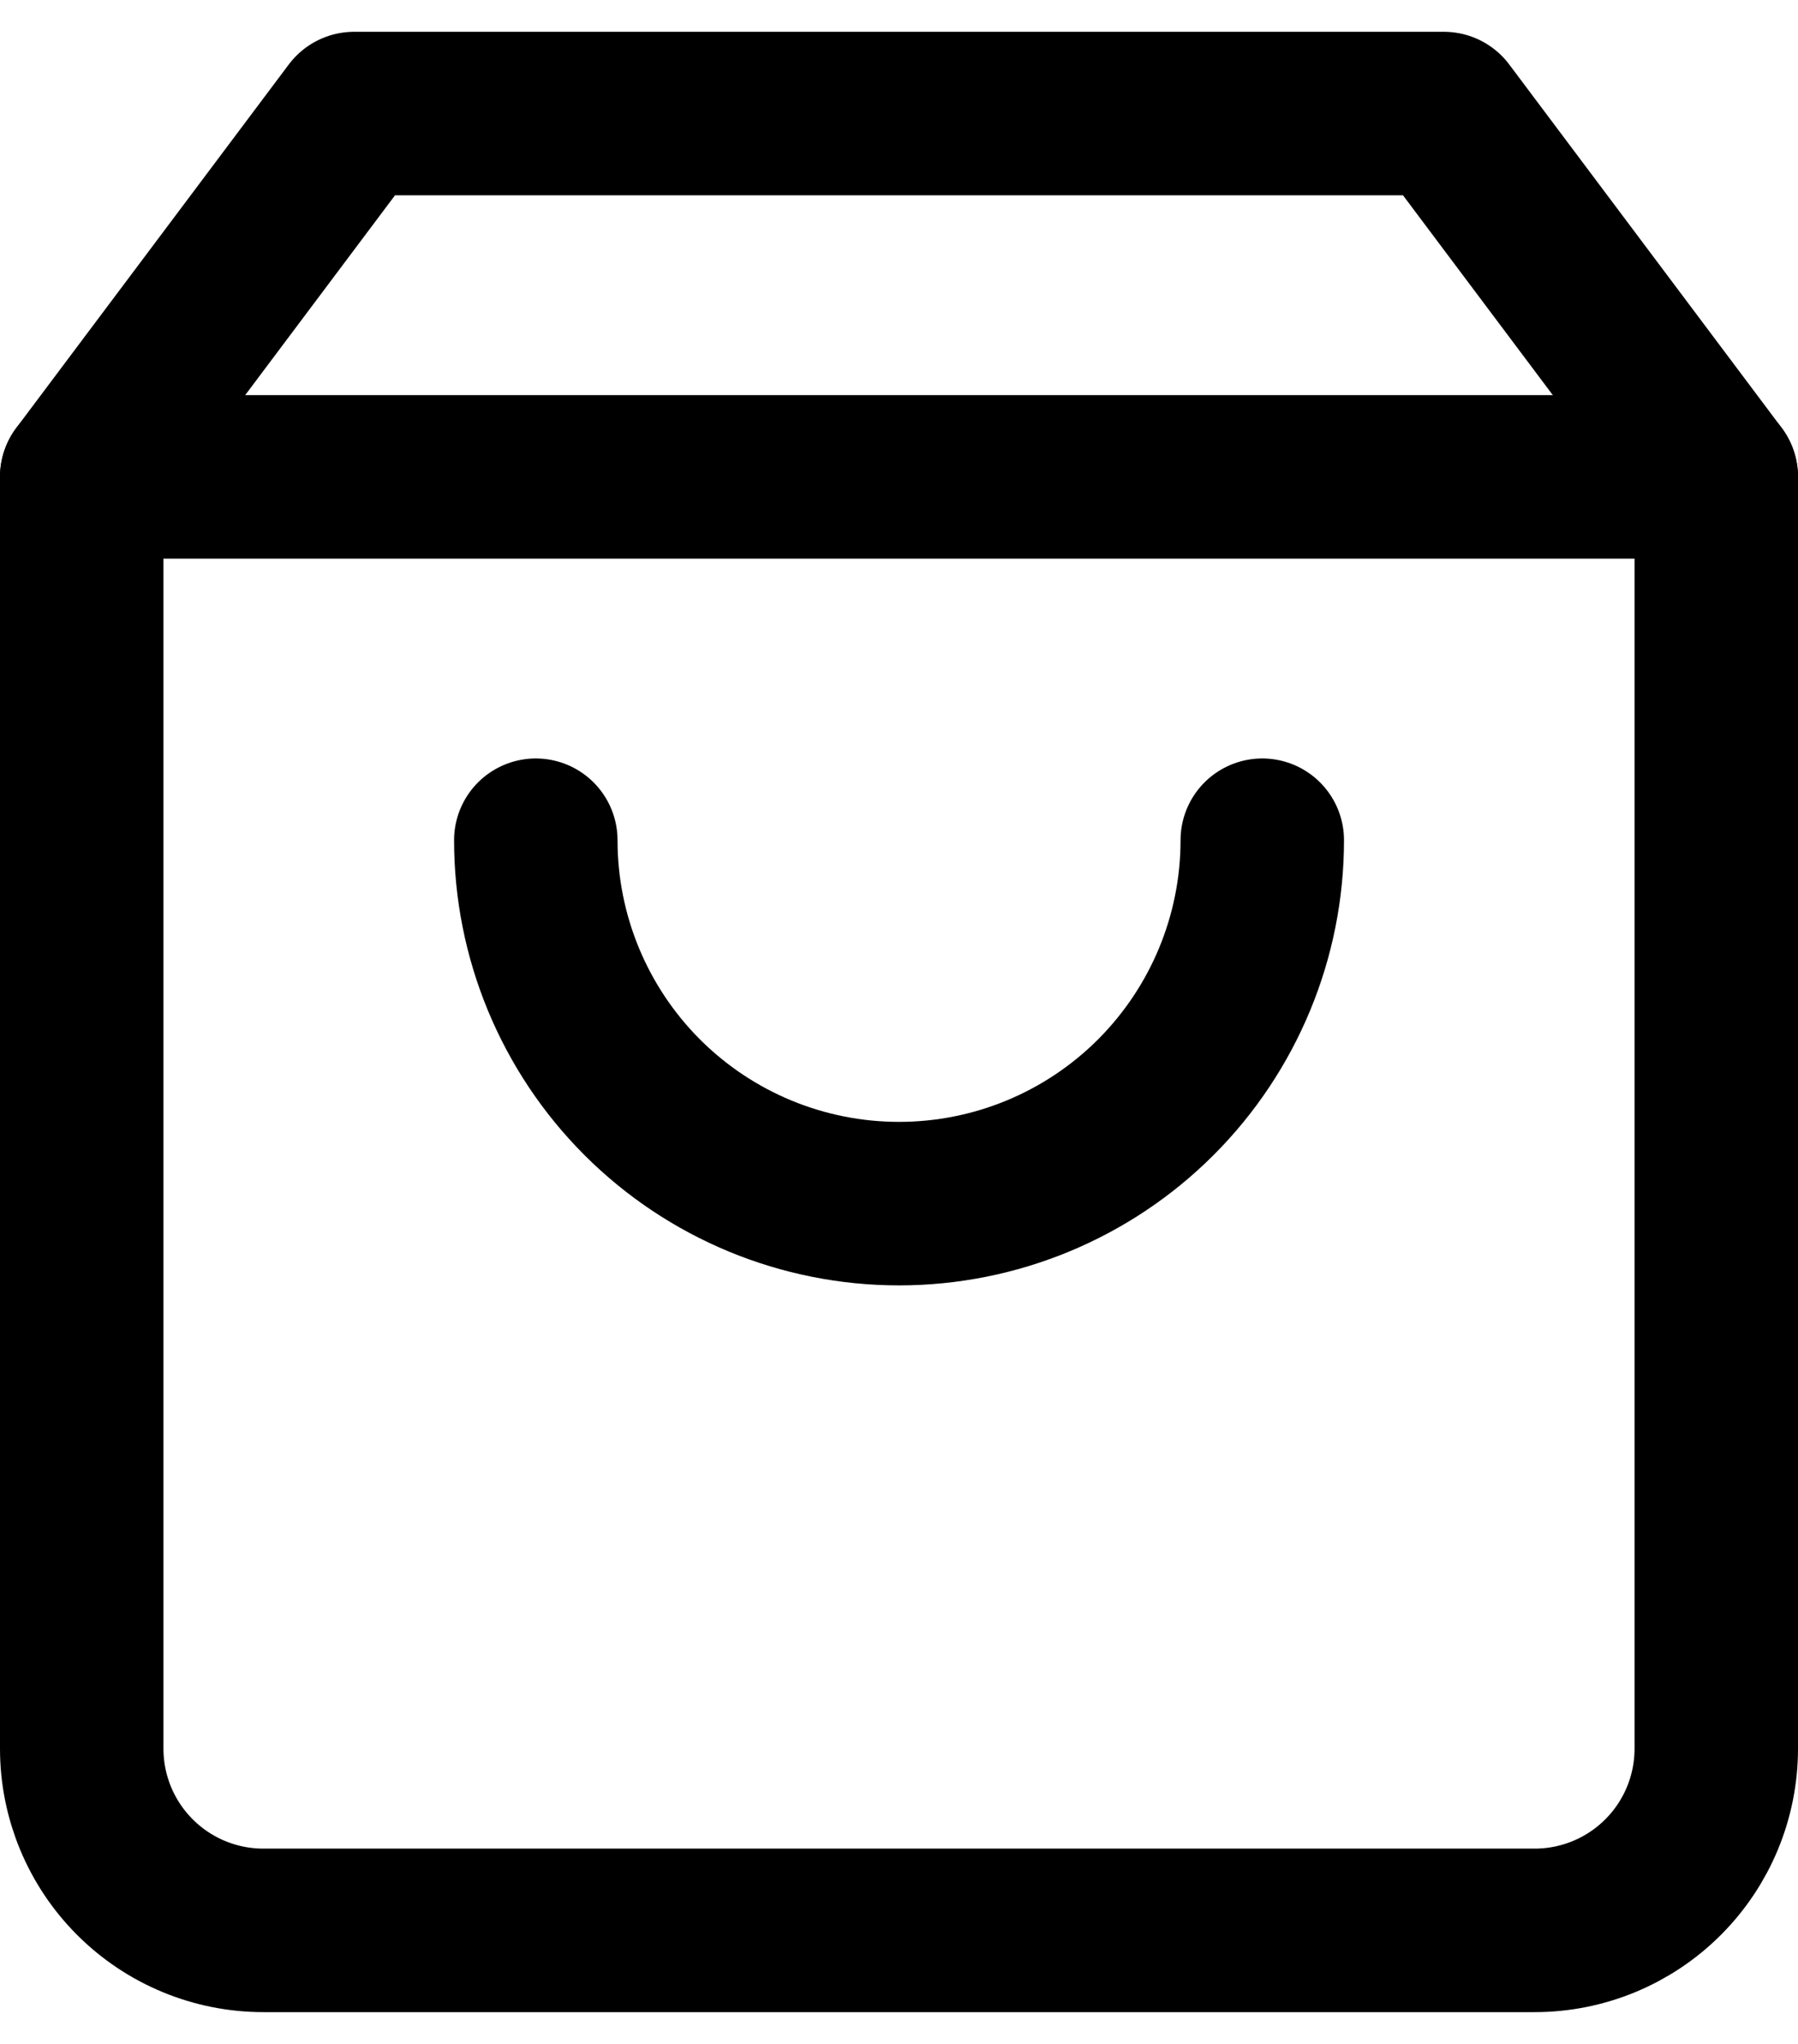
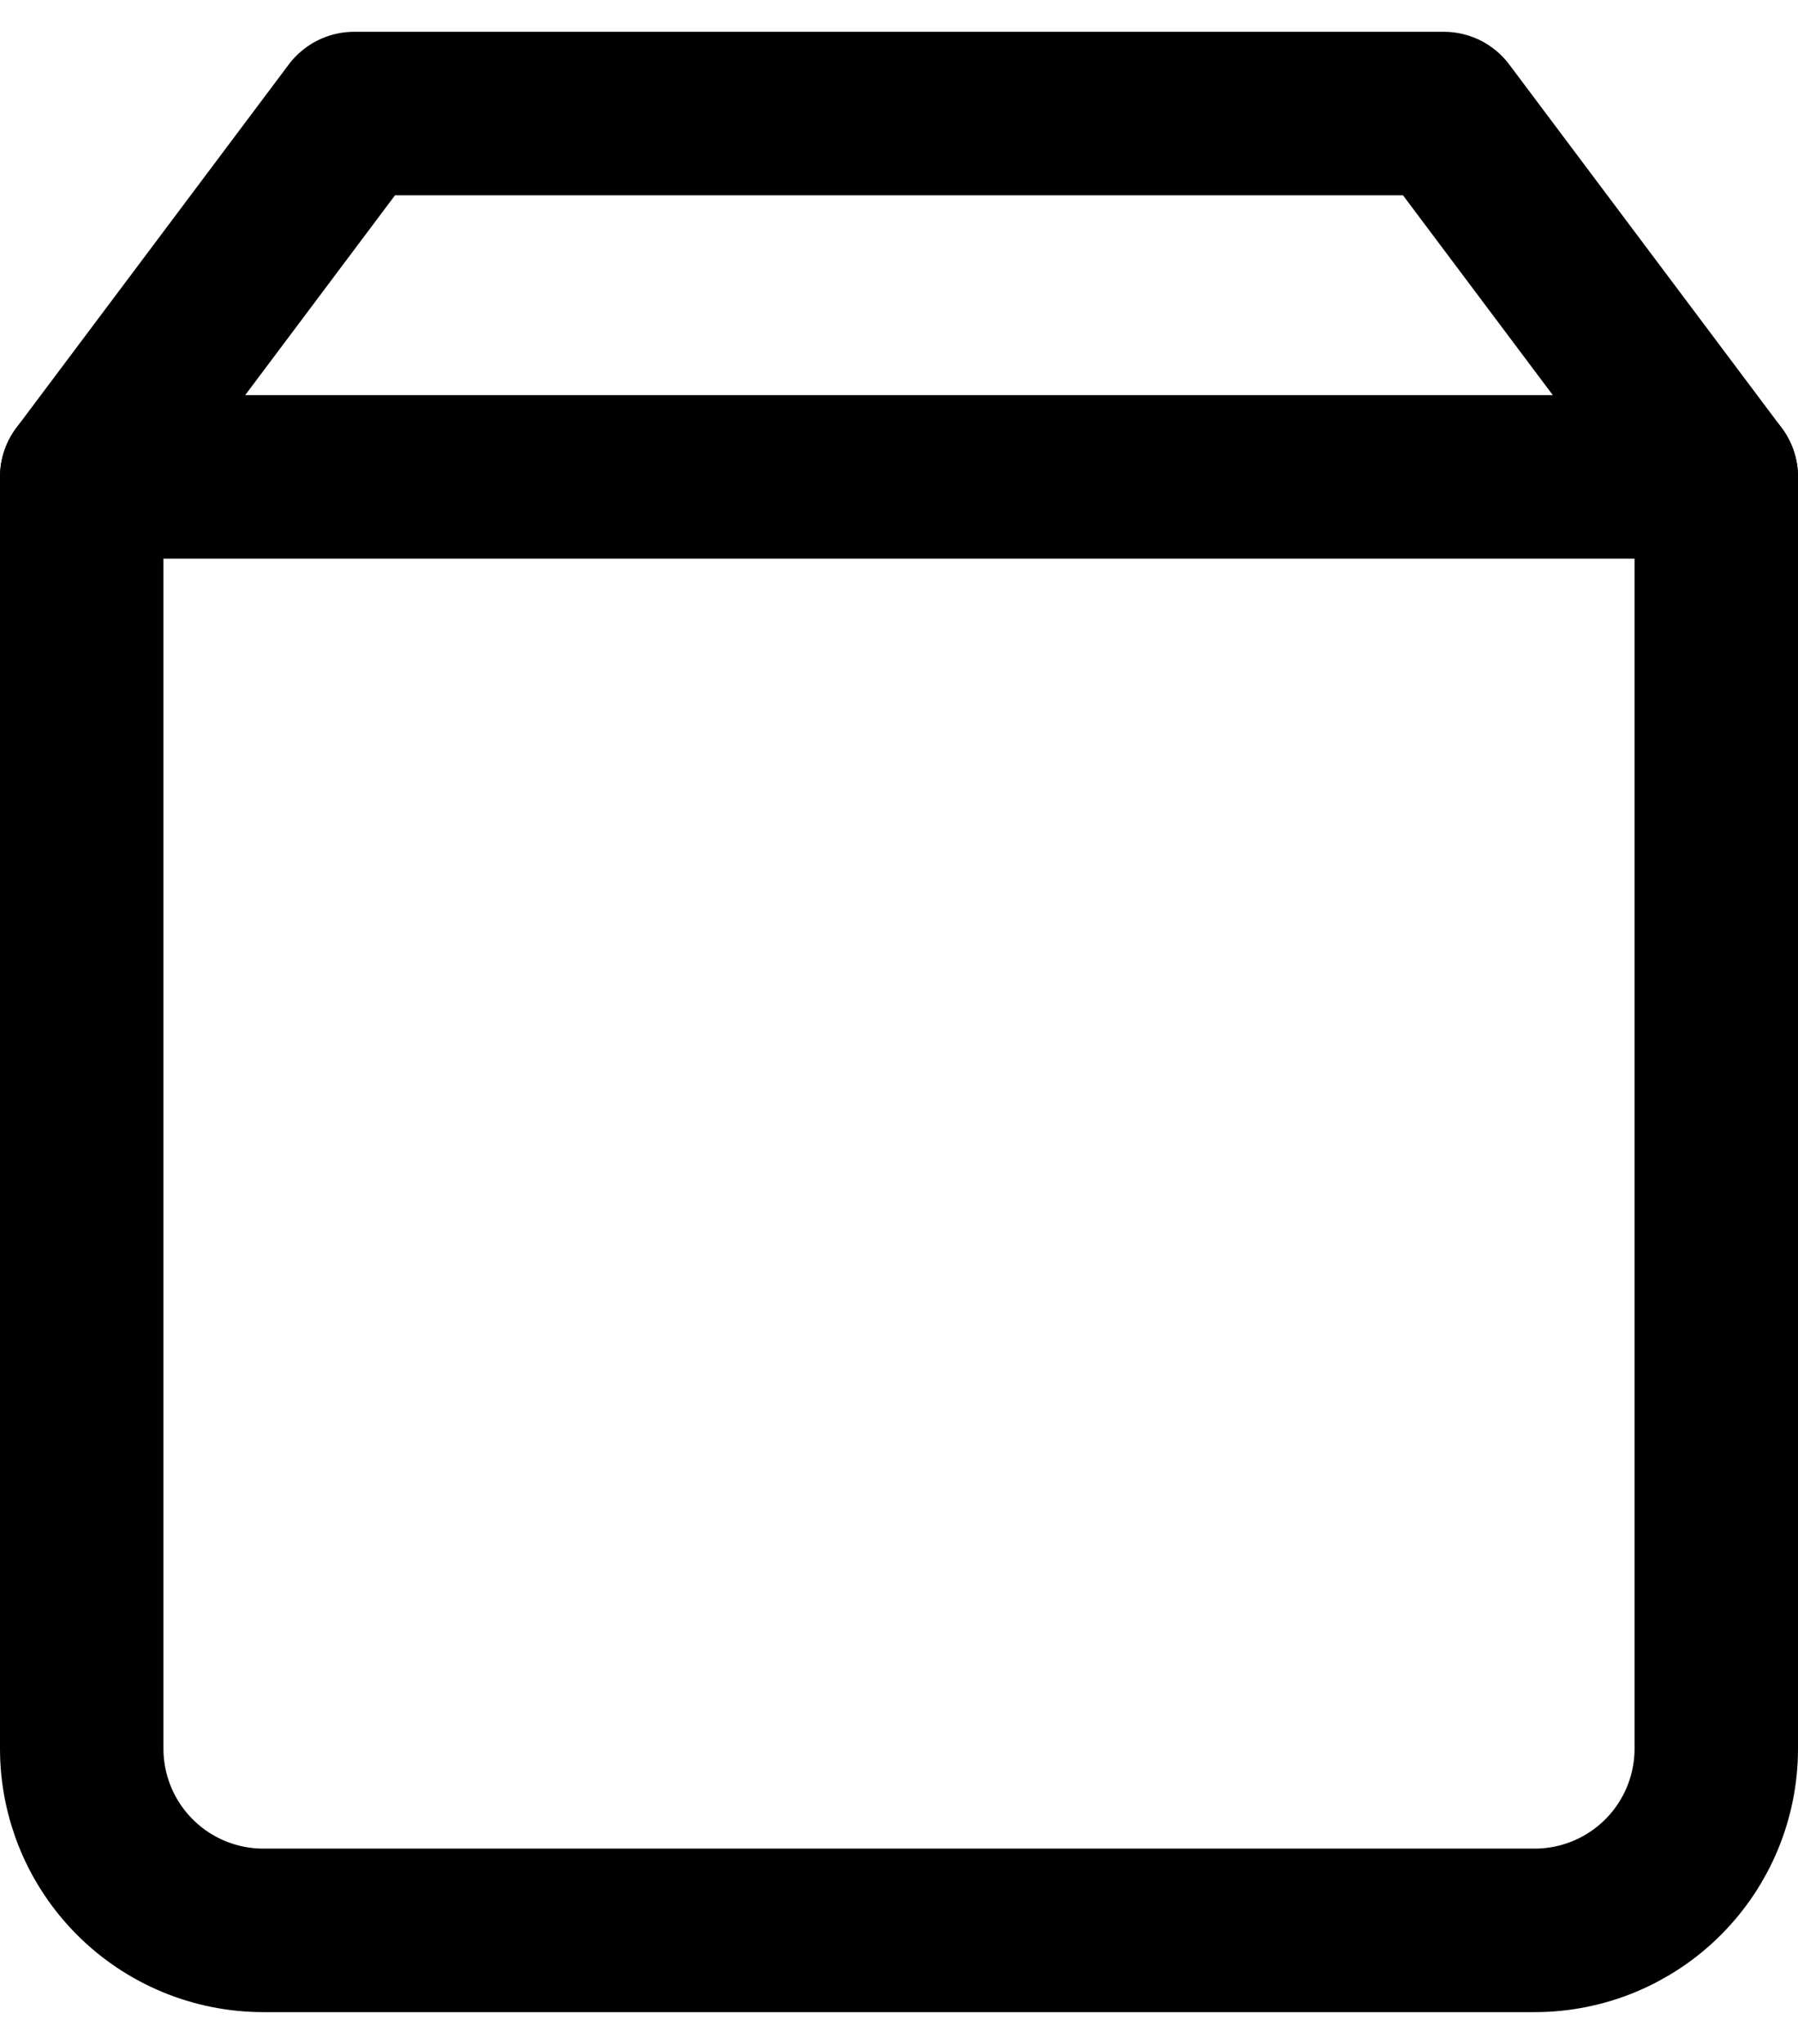
<svg xmlns="http://www.w3.org/2000/svg" width="22" height="25" viewBox="0 0 22 25" fill="none">
-   <path d="M4.333 1.389L1 5.833V21.389C1 21.978 1.234 22.543 1.651 22.96C2.068 23.377 2.633 23.611 3.222 23.611H18.778C19.367 23.611 19.932 23.377 20.349 22.96C20.766 22.543 21 21.978 21 21.389V5.833L17.667 1.389H4.333Z" stroke="black" stroke-width="2" stroke-linecap="round" stroke-linejoin="round" />
+   <path d="M4.333 1.389L1 5.833V21.389C1 21.978 1.234 22.543 1.651 22.96C2.068 23.377 2.633 23.611 3.222 23.611H18.778C19.367 23.611 19.932 23.377 20.349 22.96C20.766 22.543 21 21.978 21 21.389V5.833L17.667 1.389H4.333" stroke="black" stroke-width="2" stroke-linecap="round" stroke-linejoin="round" />
  <path d="M1 5.833H21" stroke="black" stroke-width="2" stroke-linecap="round" stroke-linejoin="round" />
-   <path d="M15.445 10.277C15.445 11.456 14.976 12.586 14.143 13.42C13.309 14.254 12.179 14.722 11 14.722C9.821 14.722 8.691 14.254 7.857 13.42C7.024 12.586 6.556 11.456 6.556 10.277" stroke="black" stroke-width="2" stroke-linecap="round" stroke-linejoin="round" />
</svg>